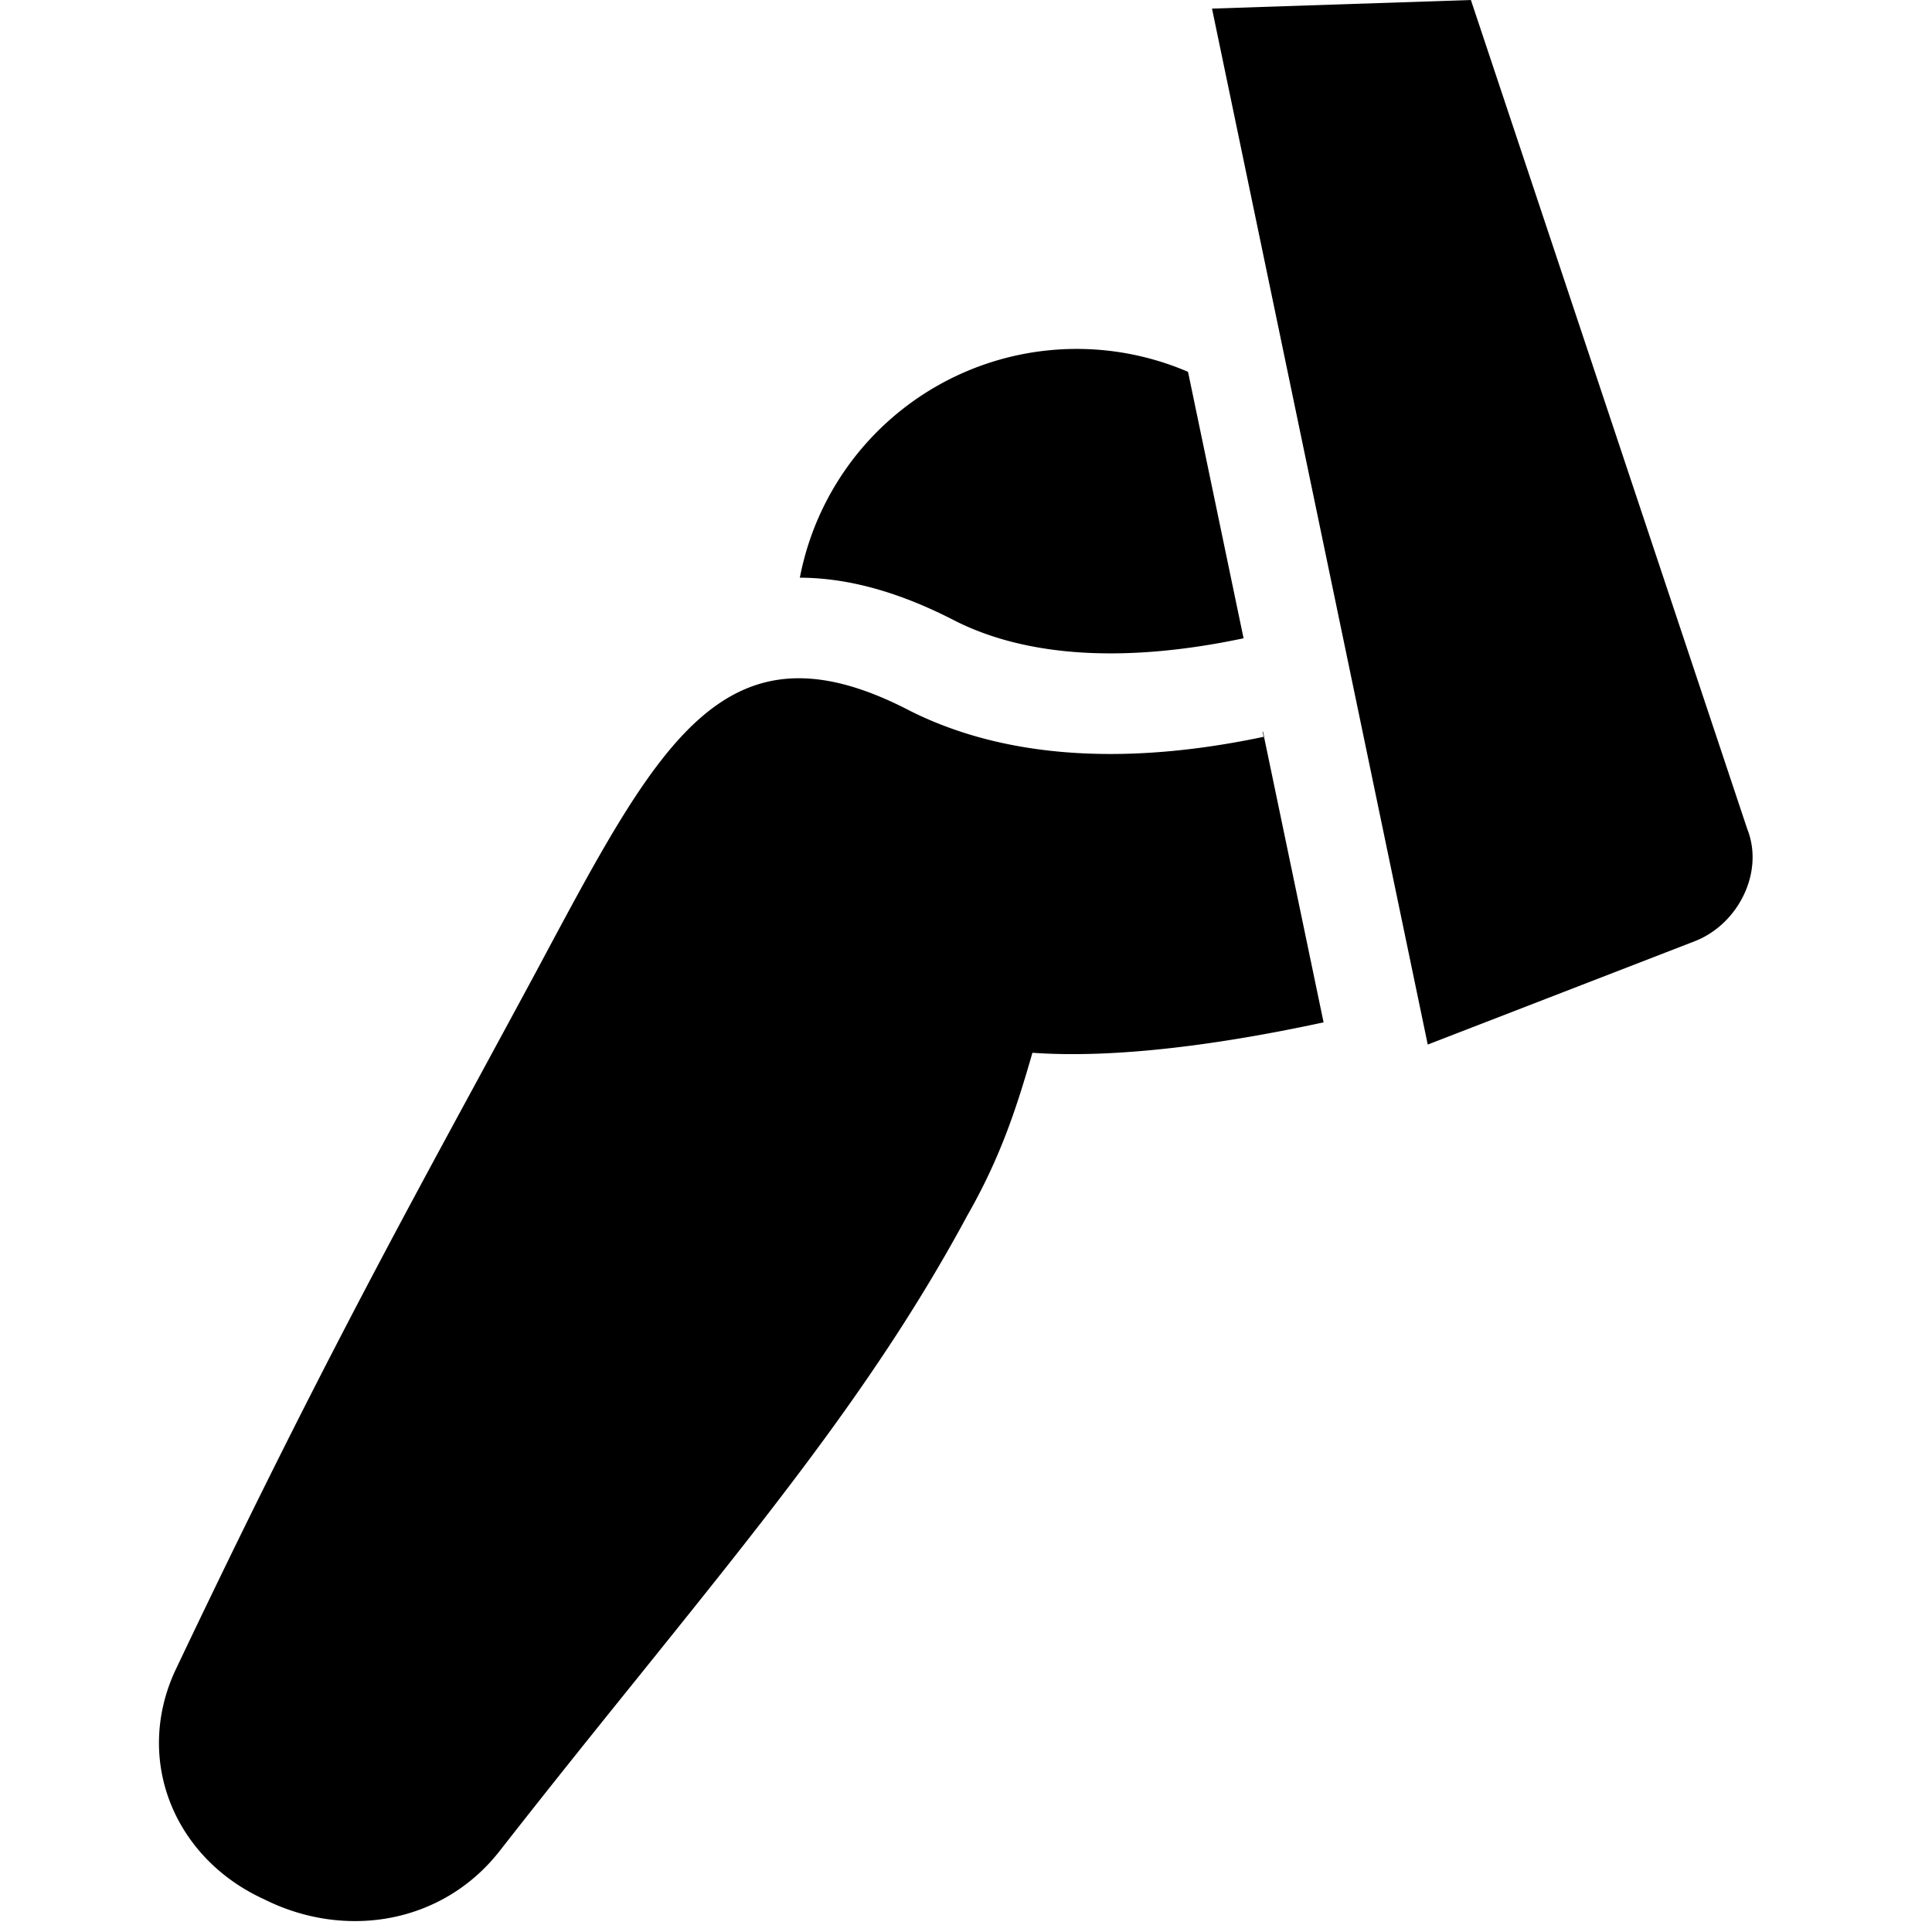
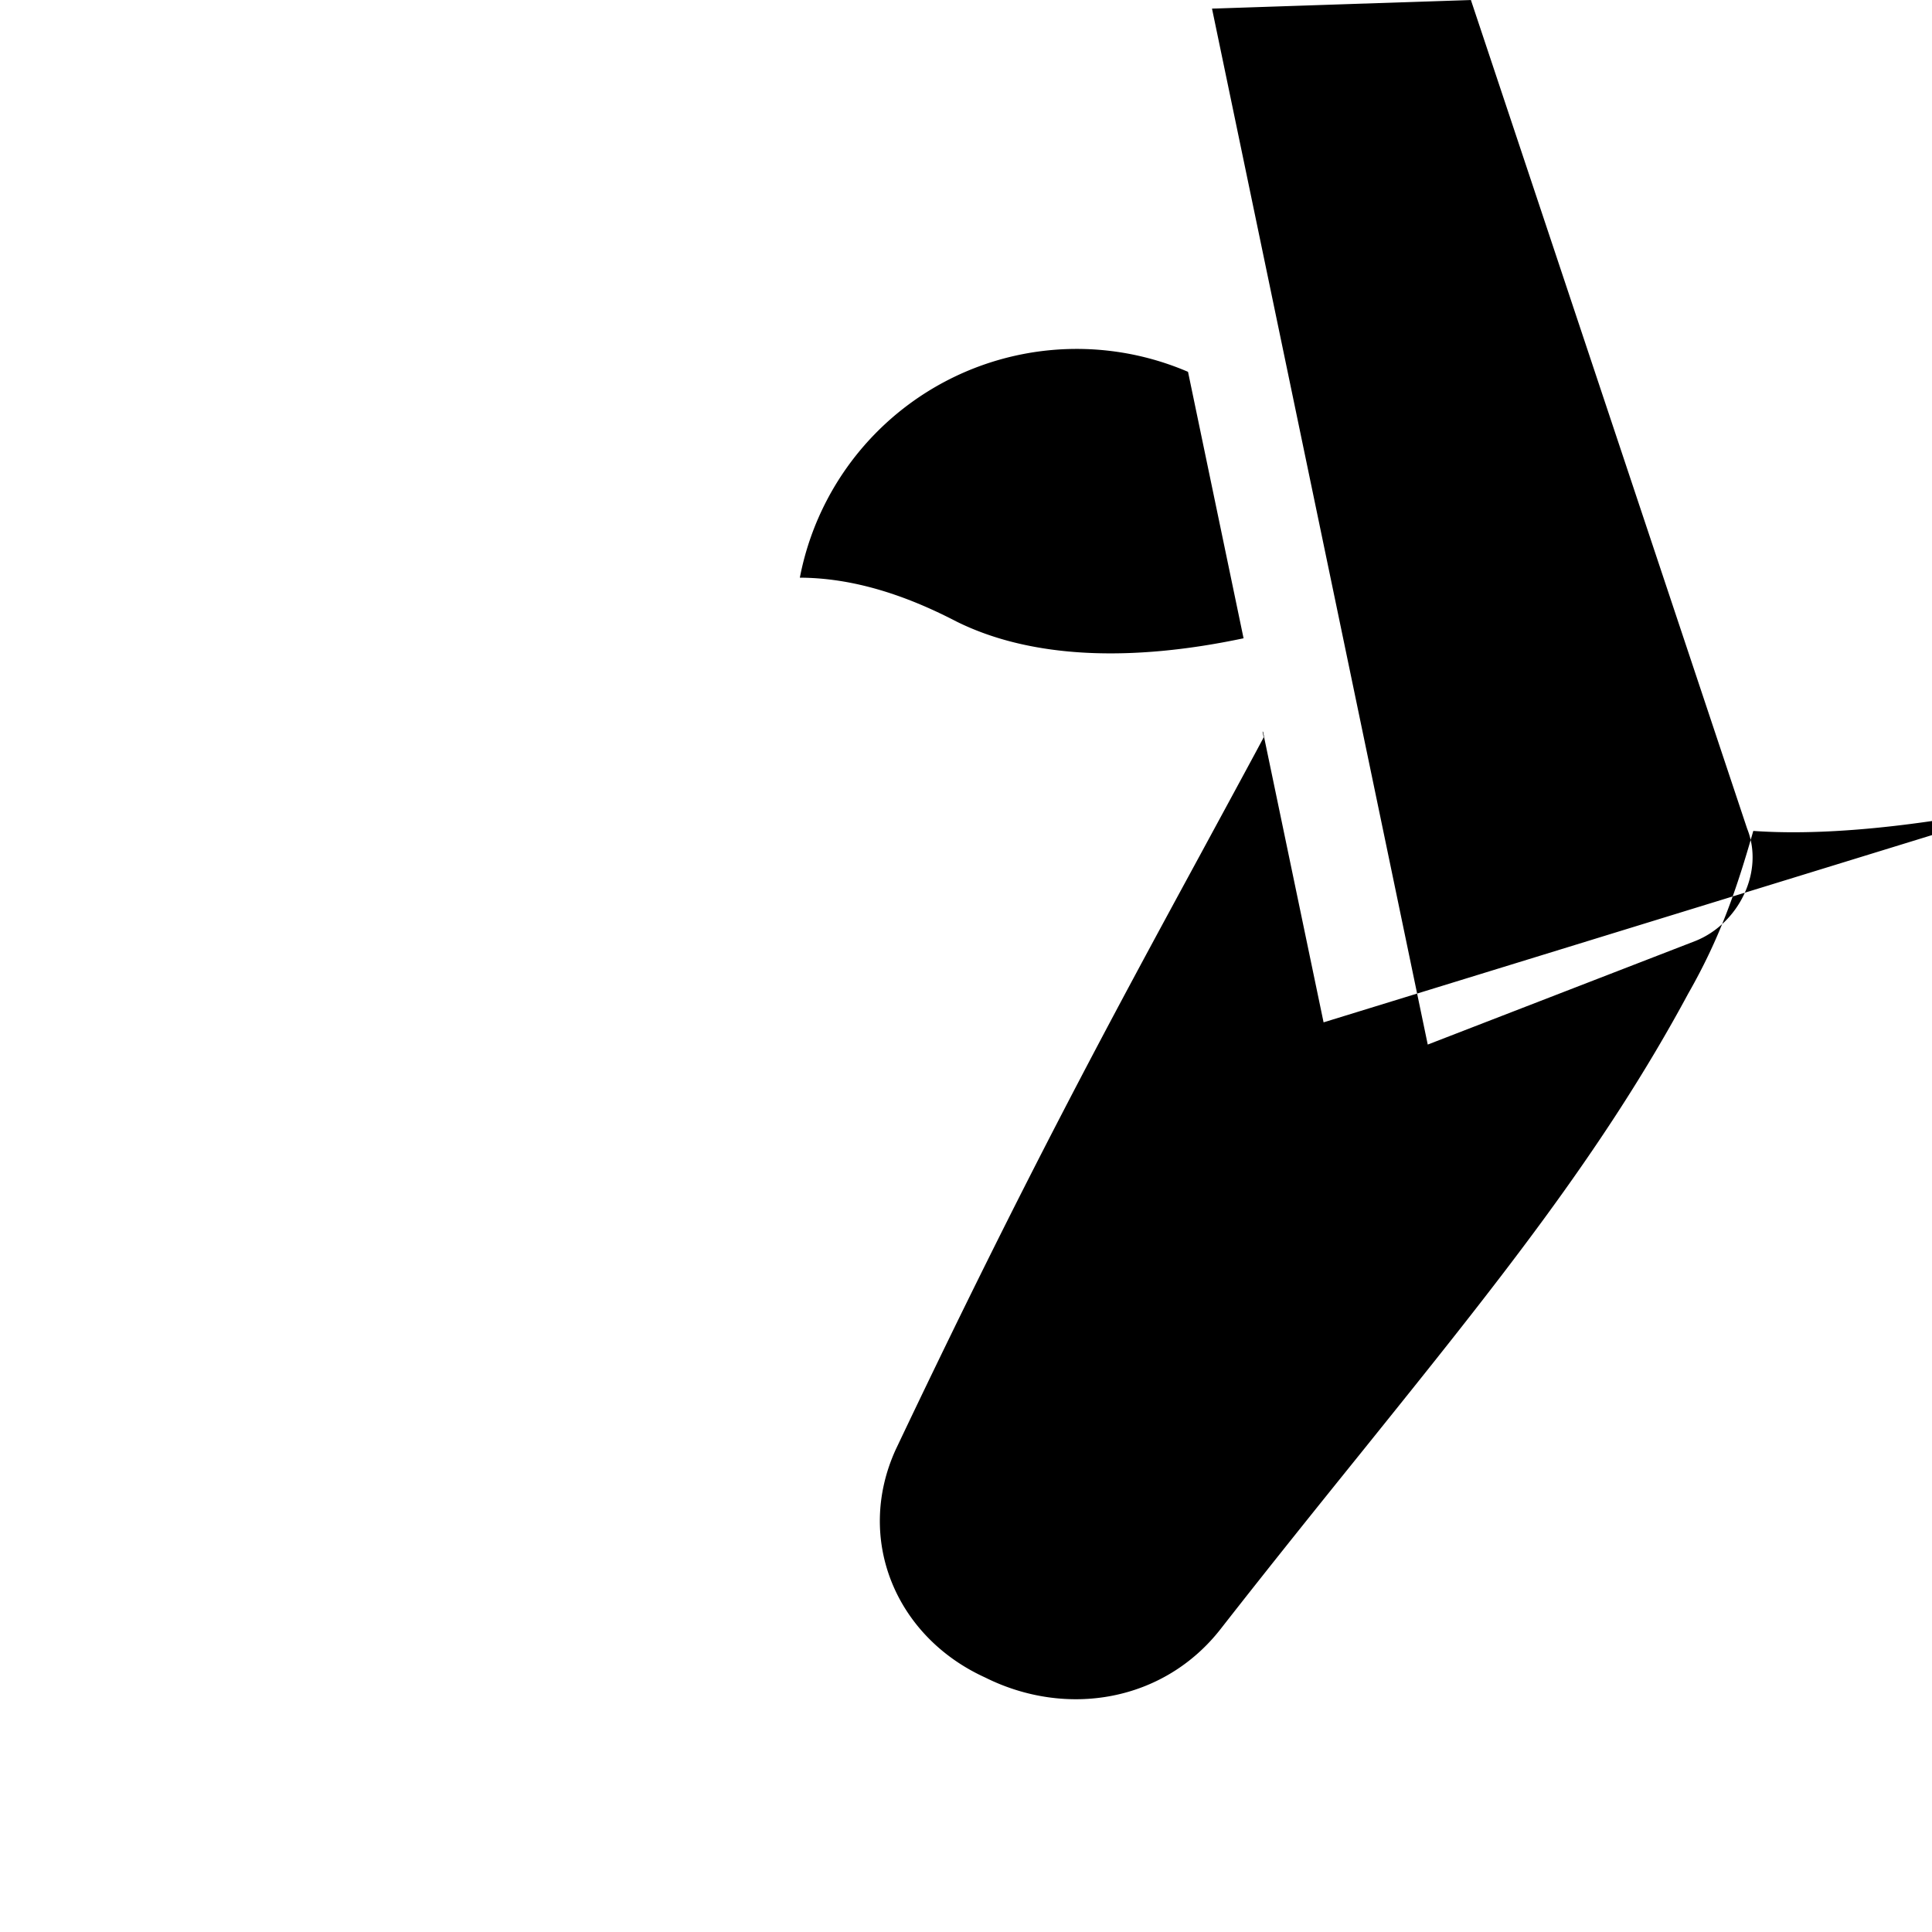
<svg xmlns="http://www.w3.org/2000/svg" fill="none" viewBox="0 0 24 24">
-   <path fill="#000000" fill-rule="evenodd" d="m18.272 0 3.432 10.295c0.215 0.536 -0.107 1.18 -0.643 1.394l-3.325 1.287L15.056 0.107 18.271 0ZM15.69 9.089l0.013 0.063 -0.006 0.002 -0.013 -0.064 0.006 -0.001Zm-0.932 -4.47 0.69 3.31c-1.384 0.293 -2.632 0.257 -3.57 -0.21 -0.632 -0.328 -1.28 -0.54 -1.942 -0.543a3.502 3.502 0 0 1 4.822 -2.557Zm1.684 8.081 -0.74 -3.548c-1.548 0.328 -3.11 0.322 -4.392 -0.319 -2.28 -1.19 -3.102 0.345 -4.563 3.075l-0.085 0.159c-0.238 0.442 -0.469 0.867 -0.697 1.288 -1.129 2.079 -2.198 4.048 -3.794 7.41 -0.505 1.111 0 2.323 1.111 2.829 1.01 0.505 2.223 0.303 2.93 -0.607 0.627 -0.802 1.213 -1.53 1.762 -2.211 1.662 -2.066 2.98 -3.703 4.043 -5.678 0.404 -0.707 0.606 -1.314 0.808 -2.02 1.056 0.075 2.382 -0.111 3.617 -0.378Z" clip-rule="evenodd" stroke-width="1" />
+   <path fill="#000000" fill-rule="evenodd" d="m18.272 0 3.432 10.295c0.215 0.536 -0.107 1.18 -0.643 1.394l-3.325 1.287L15.056 0.107 18.271 0ZM15.69 9.089l0.013 0.063 -0.006 0.002 -0.013 -0.064 0.006 -0.001Zm-0.932 -4.47 0.69 3.31c-1.384 0.293 -2.632 0.257 -3.57 -0.21 -0.632 -0.328 -1.28 -0.54 -1.942 -0.543a3.502 3.502 0 0 1 4.822 -2.557Zm1.684 8.081 -0.74 -3.548l-0.085 0.159c-0.238 0.442 -0.469 0.867 -0.697 1.288 -1.129 2.079 -2.198 4.048 -3.794 7.41 -0.505 1.111 0 2.323 1.111 2.829 1.01 0.505 2.223 0.303 2.93 -0.607 0.627 -0.802 1.213 -1.53 1.762 -2.211 1.662 -2.066 2.98 -3.703 4.043 -5.678 0.404 -0.707 0.606 -1.314 0.808 -2.02 1.056 0.075 2.382 -0.111 3.617 -0.378Z" clip-rule="evenodd" stroke-width="1" />
</svg>